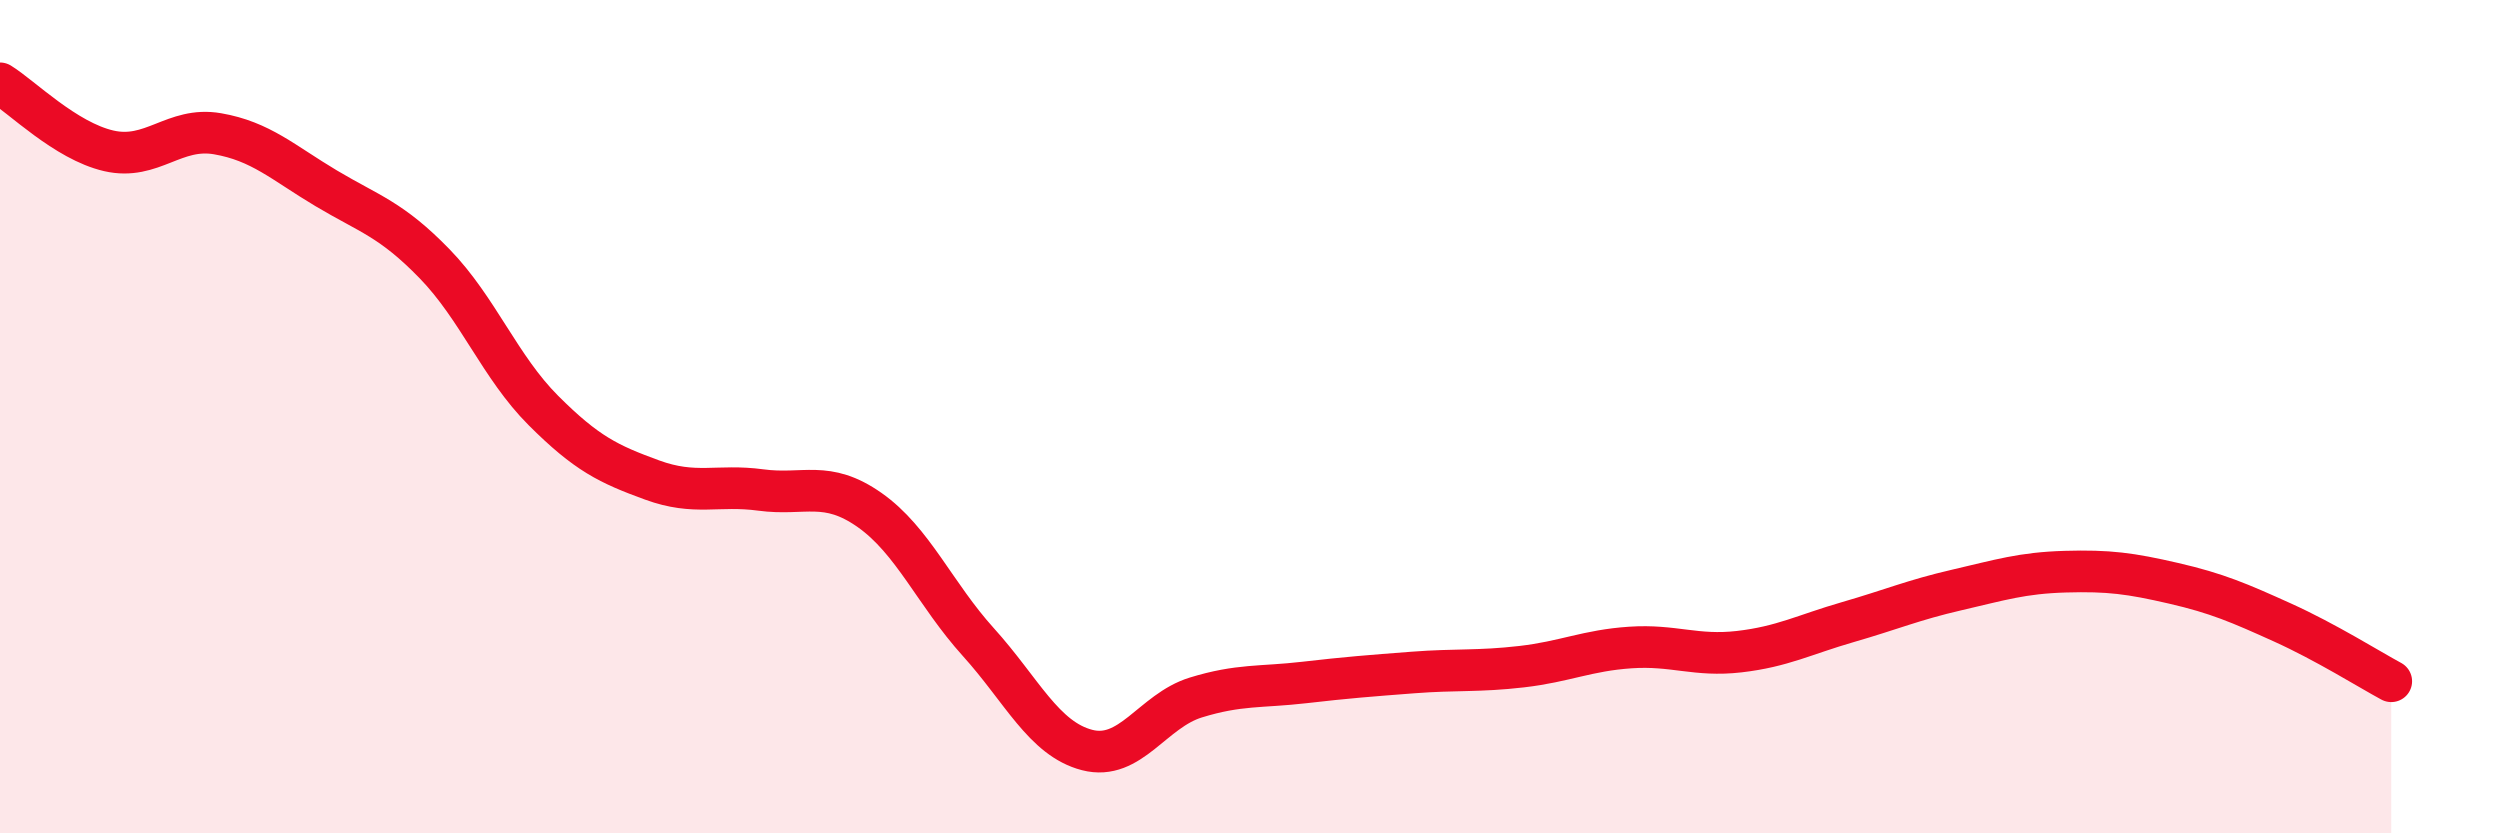
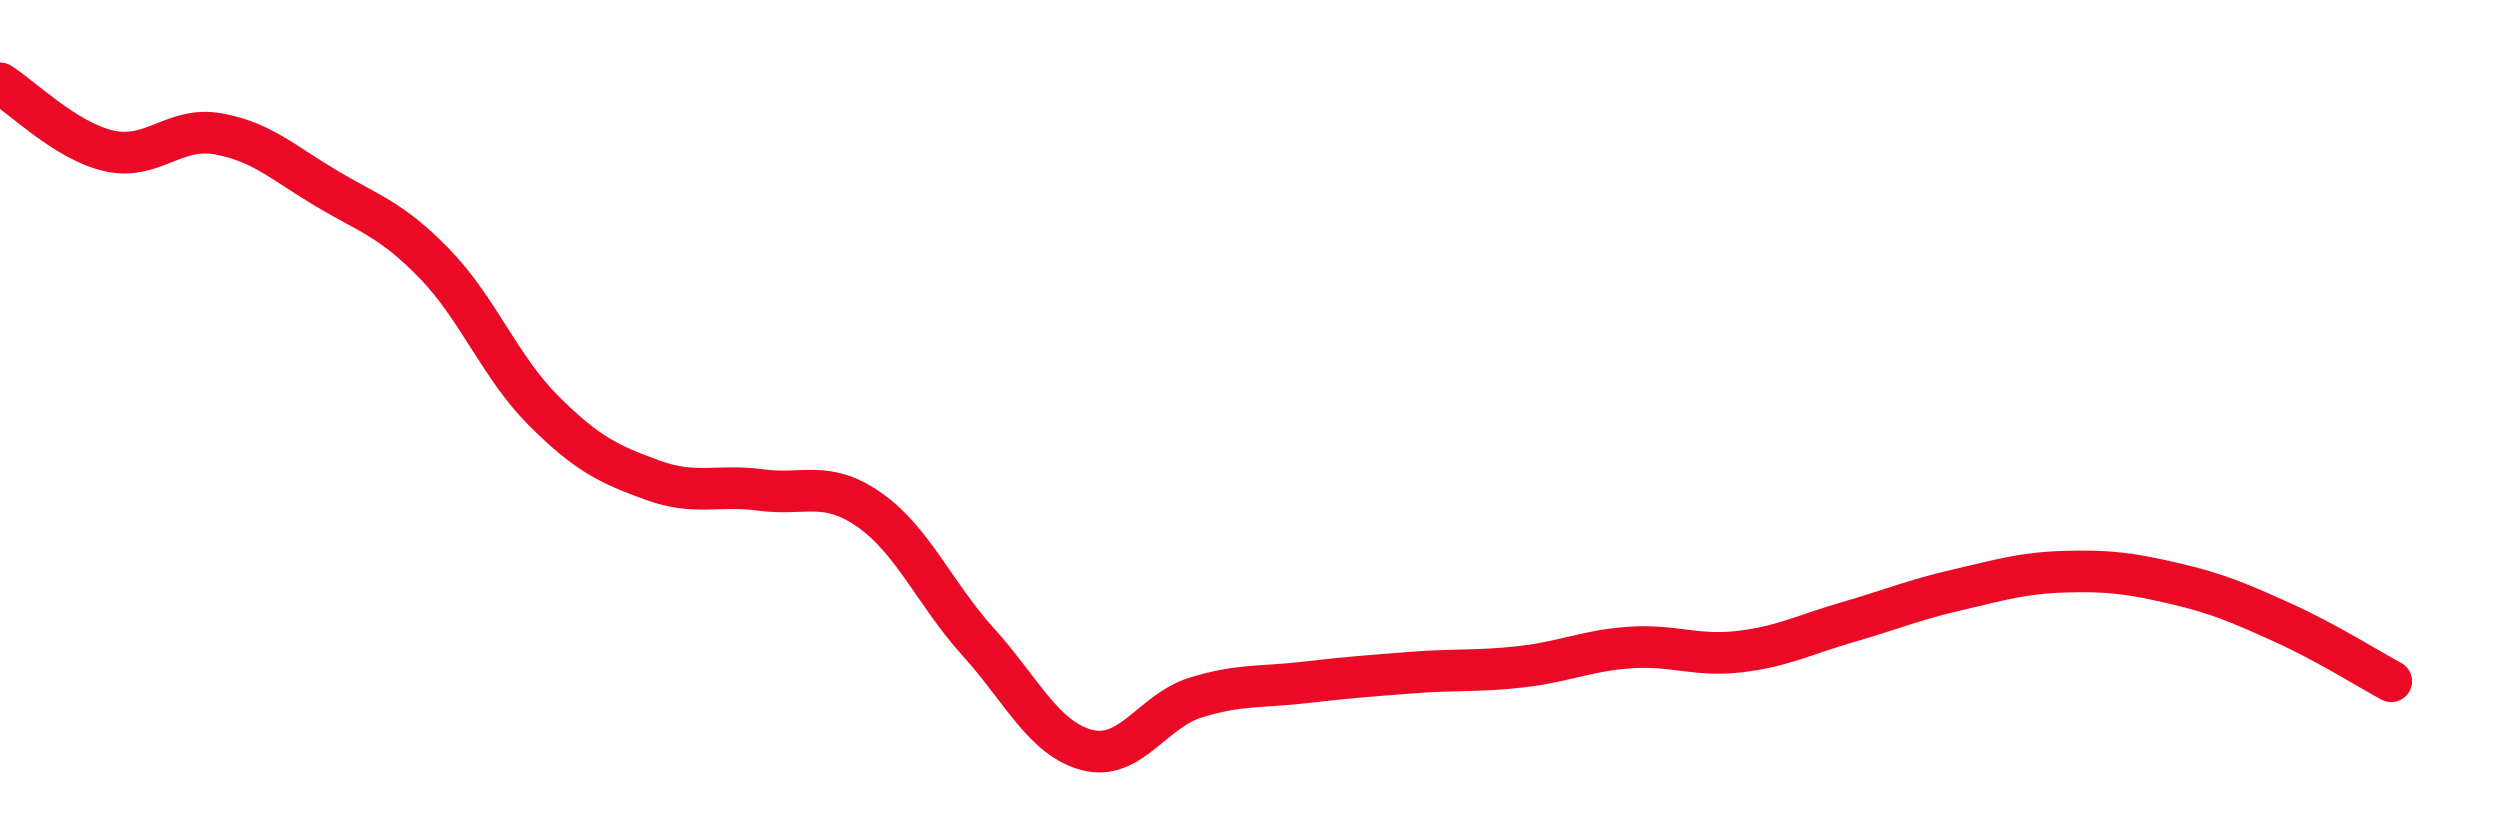
<svg xmlns="http://www.w3.org/2000/svg" width="60" height="20" viewBox="0 0 60 20">
-   <path d="M 0,2 C 0.52,2.32 1.57,3.38 2.61,3.62 C 3.65,3.86 4.18,3.03 5.22,3.21 C 6.26,3.39 6.79,3.9 7.83,4.52 C 8.87,5.14 9.39,5.26 10.43,6.33 C 11.47,7.4 12,8.81 13.04,9.85 C 14.08,10.89 14.61,11.14 15.65,11.52 C 16.69,11.9 17.22,11.62 18.26,11.76 C 19.3,11.9 19.83,11.51 20.87,12.24 C 21.91,12.97 22.44,14.26 23.48,15.41 C 24.52,16.56 25.05,17.73 26.09,18 C 27.13,18.27 27.66,17.06 28.7,16.74 C 29.74,16.42 30.26,16.5 31.3,16.38 C 32.34,16.26 32.87,16.22 33.91,16.14 C 34.95,16.06 35.48,16.12 36.52,16 C 37.56,15.88 38.09,15.61 39.13,15.54 C 40.17,15.47 40.7,15.76 41.74,15.64 C 42.78,15.52 43.31,15.23 44.35,14.93 C 45.39,14.63 45.92,14.4 46.96,14.16 C 48,13.92 48.53,13.75 49.57,13.72 C 50.61,13.69 51.13,13.76 52.17,14 C 53.21,14.24 53.74,14.47 54.78,14.94 C 55.82,15.41 56.87,16.07 57.39,16.35L57.39 20L0 20Z" fill="#EB0A25" opacity="0.1" stroke-linecap="round" stroke-linejoin="round" />
  <path d="M 0,2 C 0.52,2.32 1.57,3.38 2.61,3.62 C 3.65,3.86 4.18,3.03 5.22,3.21 C 6.26,3.39 6.79,3.9 7.83,4.52 C 8.87,5.14 9.39,5.26 10.43,6.33 C 11.47,7.4 12,8.81 13.04,9.85 C 14.08,10.89 14.61,11.14 15.65,11.52 C 16.69,11.9 17.22,11.62 18.26,11.76 C 19.3,11.9 19.83,11.51 20.87,12.24 C 21.91,12.97 22.44,14.26 23.48,15.41 C 24.52,16.56 25.05,17.73 26.09,18 C 27.13,18.27 27.66,17.06 28.7,16.74 C 29.74,16.42 30.26,16.5 31.3,16.38 C 32.34,16.26 32.87,16.22 33.91,16.14 C 34.95,16.06 35.48,16.12 36.52,16 C 37.56,15.88 38.09,15.61 39.13,15.54 C 40.17,15.47 40.7,15.76 41.74,15.64 C 42.78,15.52 43.31,15.23 44.35,14.93 C 45.39,14.63 45.92,14.4 46.96,14.16 C 48,13.92 48.53,13.75 49.57,13.72 C 50.61,13.69 51.13,13.76 52.17,14 C 53.21,14.24 53.74,14.47 54.78,14.94 C 55.82,15.41 56.87,16.07 57.39,16.35" stroke="#EB0A25" stroke-width="1" fill="none" stroke-linecap="round" stroke-linejoin="round" />
</svg>